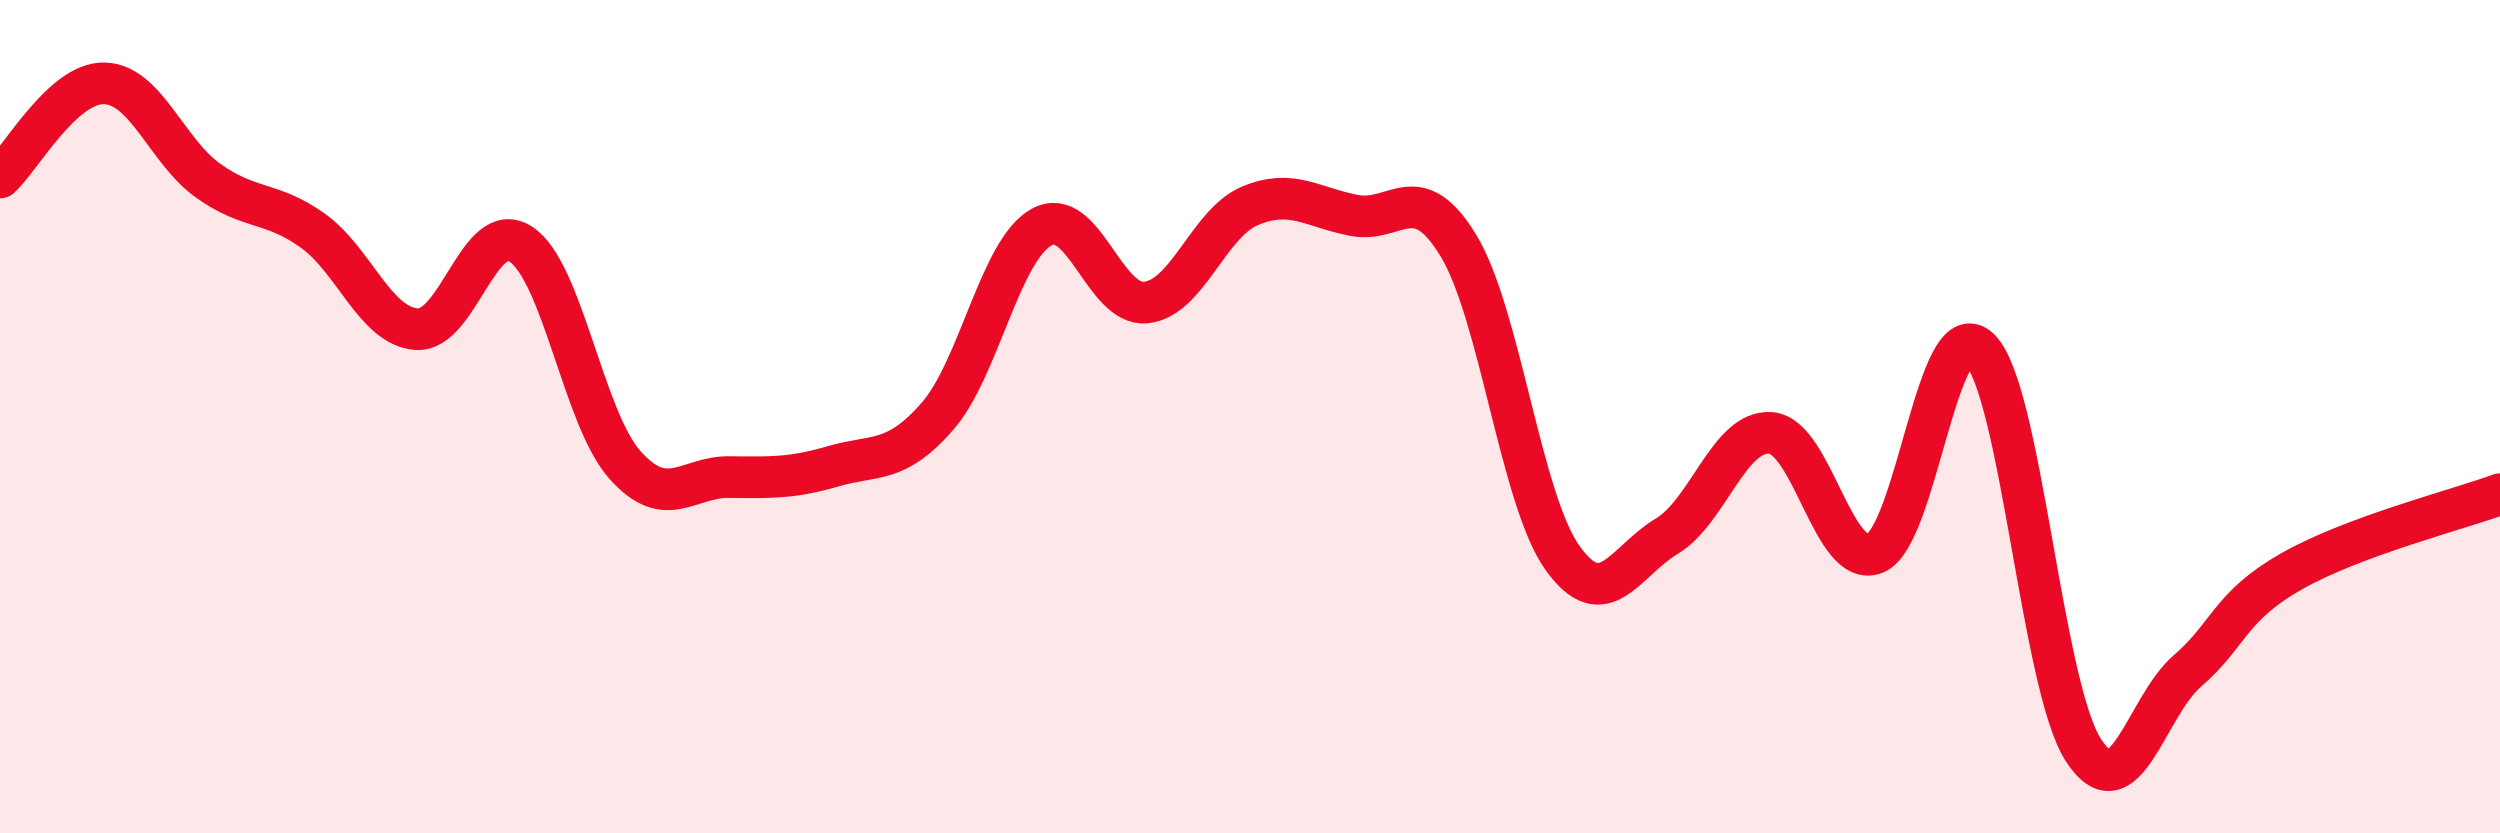
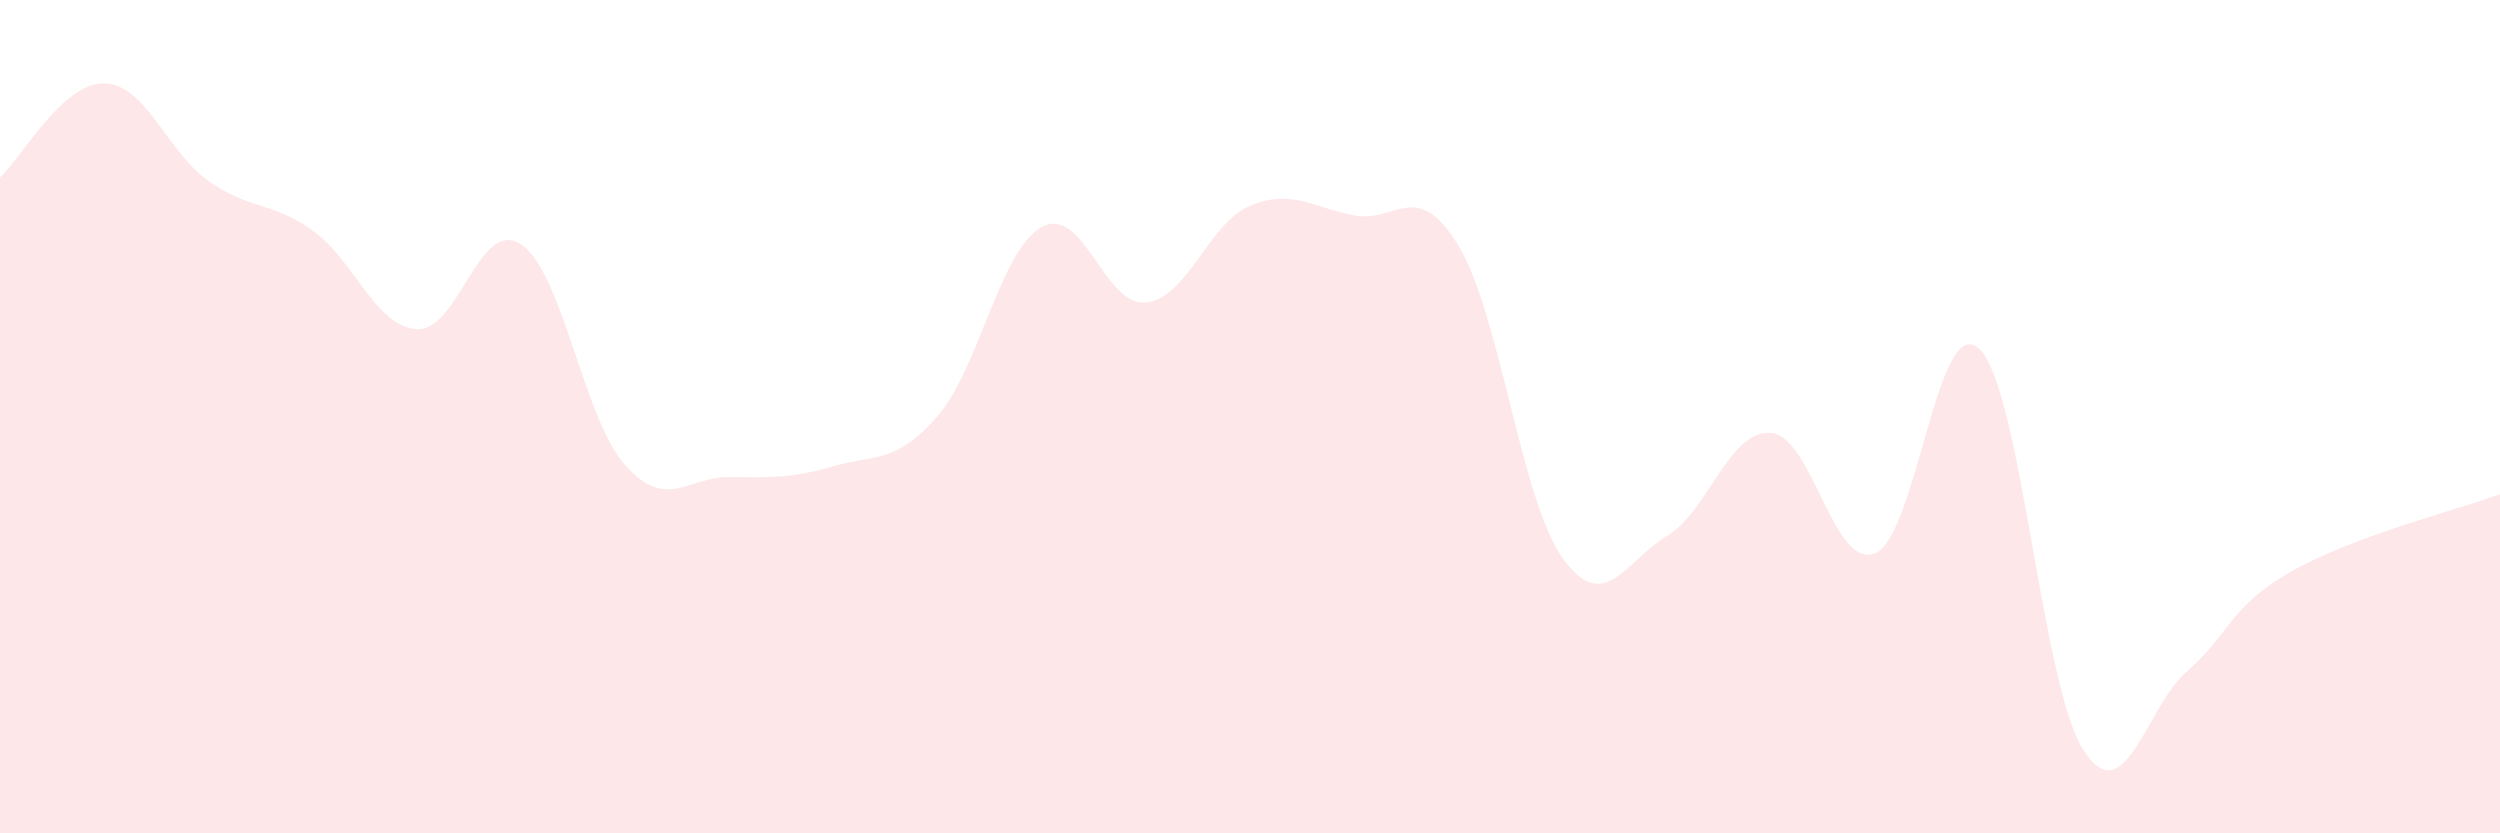
<svg xmlns="http://www.w3.org/2000/svg" width="60" height="20" viewBox="0 0 60 20">
  <path d="M 0,4.26 C 0.5,3.81 1.5,1.98 2.5,2 C 3.5,2.02 4,3.63 5,4.34 C 6,5.05 6.5,4.82 7.5,5.53 C 8.5,6.24 9,7.83 10,7.9 C 11,7.97 11.5,5.21 12.5,5.86 C 13.5,6.51 14,10.04 15,11.16 C 16,12.28 16.5,11.44 17.5,11.45 C 18.5,11.46 19,11.48 20,11.19 C 21,10.9 21.5,11.14 22.5,9.99 C 23.5,8.84 24,6 25,5.45 C 26,4.9 26.5,7.36 27.5,7.26 C 28.5,7.16 29,5.36 30,4.94 C 31,4.52 31.5,4.98 32.5,5.17 C 33.5,5.36 34,4.25 35,5.89 C 36,7.53 36.5,11.99 37.5,13.39 C 38.5,14.79 39,13.47 40,12.87 C 41,12.27 41.5,10.31 42.5,10.39 C 43.5,10.47 44,13.68 45,13.28 C 46,12.88 46.5,7.43 47.5,8.37 C 48.5,9.31 49,16.45 50,18 C 51,19.55 51.5,16.96 52.5,16.1 C 53.5,15.24 53.5,14.56 55,13.71 C 56.5,12.86 59,12.23 60,11.86L60 20L0 20Z" fill="#EB0A25" opacity="0.1" stroke-linecap="round" stroke-linejoin="round" />
-   <path d="M 0,4.26 C 0.5,3.81 1.5,1.98 2.5,2 C 3.5,2.02 4,3.63 5,4.34 C 6,5.05 6.5,4.82 7.5,5.53 C 8.5,6.24 9,7.83 10,7.9 C 11,7.97 11.5,5.21 12.5,5.86 C 13.5,6.51 14,10.04 15,11.16 C 16,12.28 16.5,11.44 17.5,11.45 C 18.5,11.46 19,11.48 20,11.19 C 21,10.9 21.5,11.14 22.5,9.99 C 23.5,8.84 24,6 25,5.45 C 26,4.9 26.5,7.36 27.5,7.26 C 28.5,7.16 29,5.36 30,4.94 C 31,4.52 31.5,4.98 32.5,5.17 C 33.5,5.36 34,4.25 35,5.89 C 36,7.53 36.5,11.99 37.5,13.39 C 38.5,14.79 39,13.47 40,12.87 C 41,12.27 41.5,10.31 42.5,10.39 C 43.5,10.47 44,13.68 45,13.28 C 46,12.88 46.5,7.43 47.5,8.37 C 48.5,9.31 49,16.45 50,18 C 51,19.55 51.5,16.96 52.5,16.1 C 53.5,15.24 53.5,14.56 55,13.71 C 56.5,12.86 59,12.23 60,11.86" stroke="#EB0A25" stroke-width="1" fill="none" stroke-linecap="round" stroke-linejoin="round" />
</svg>